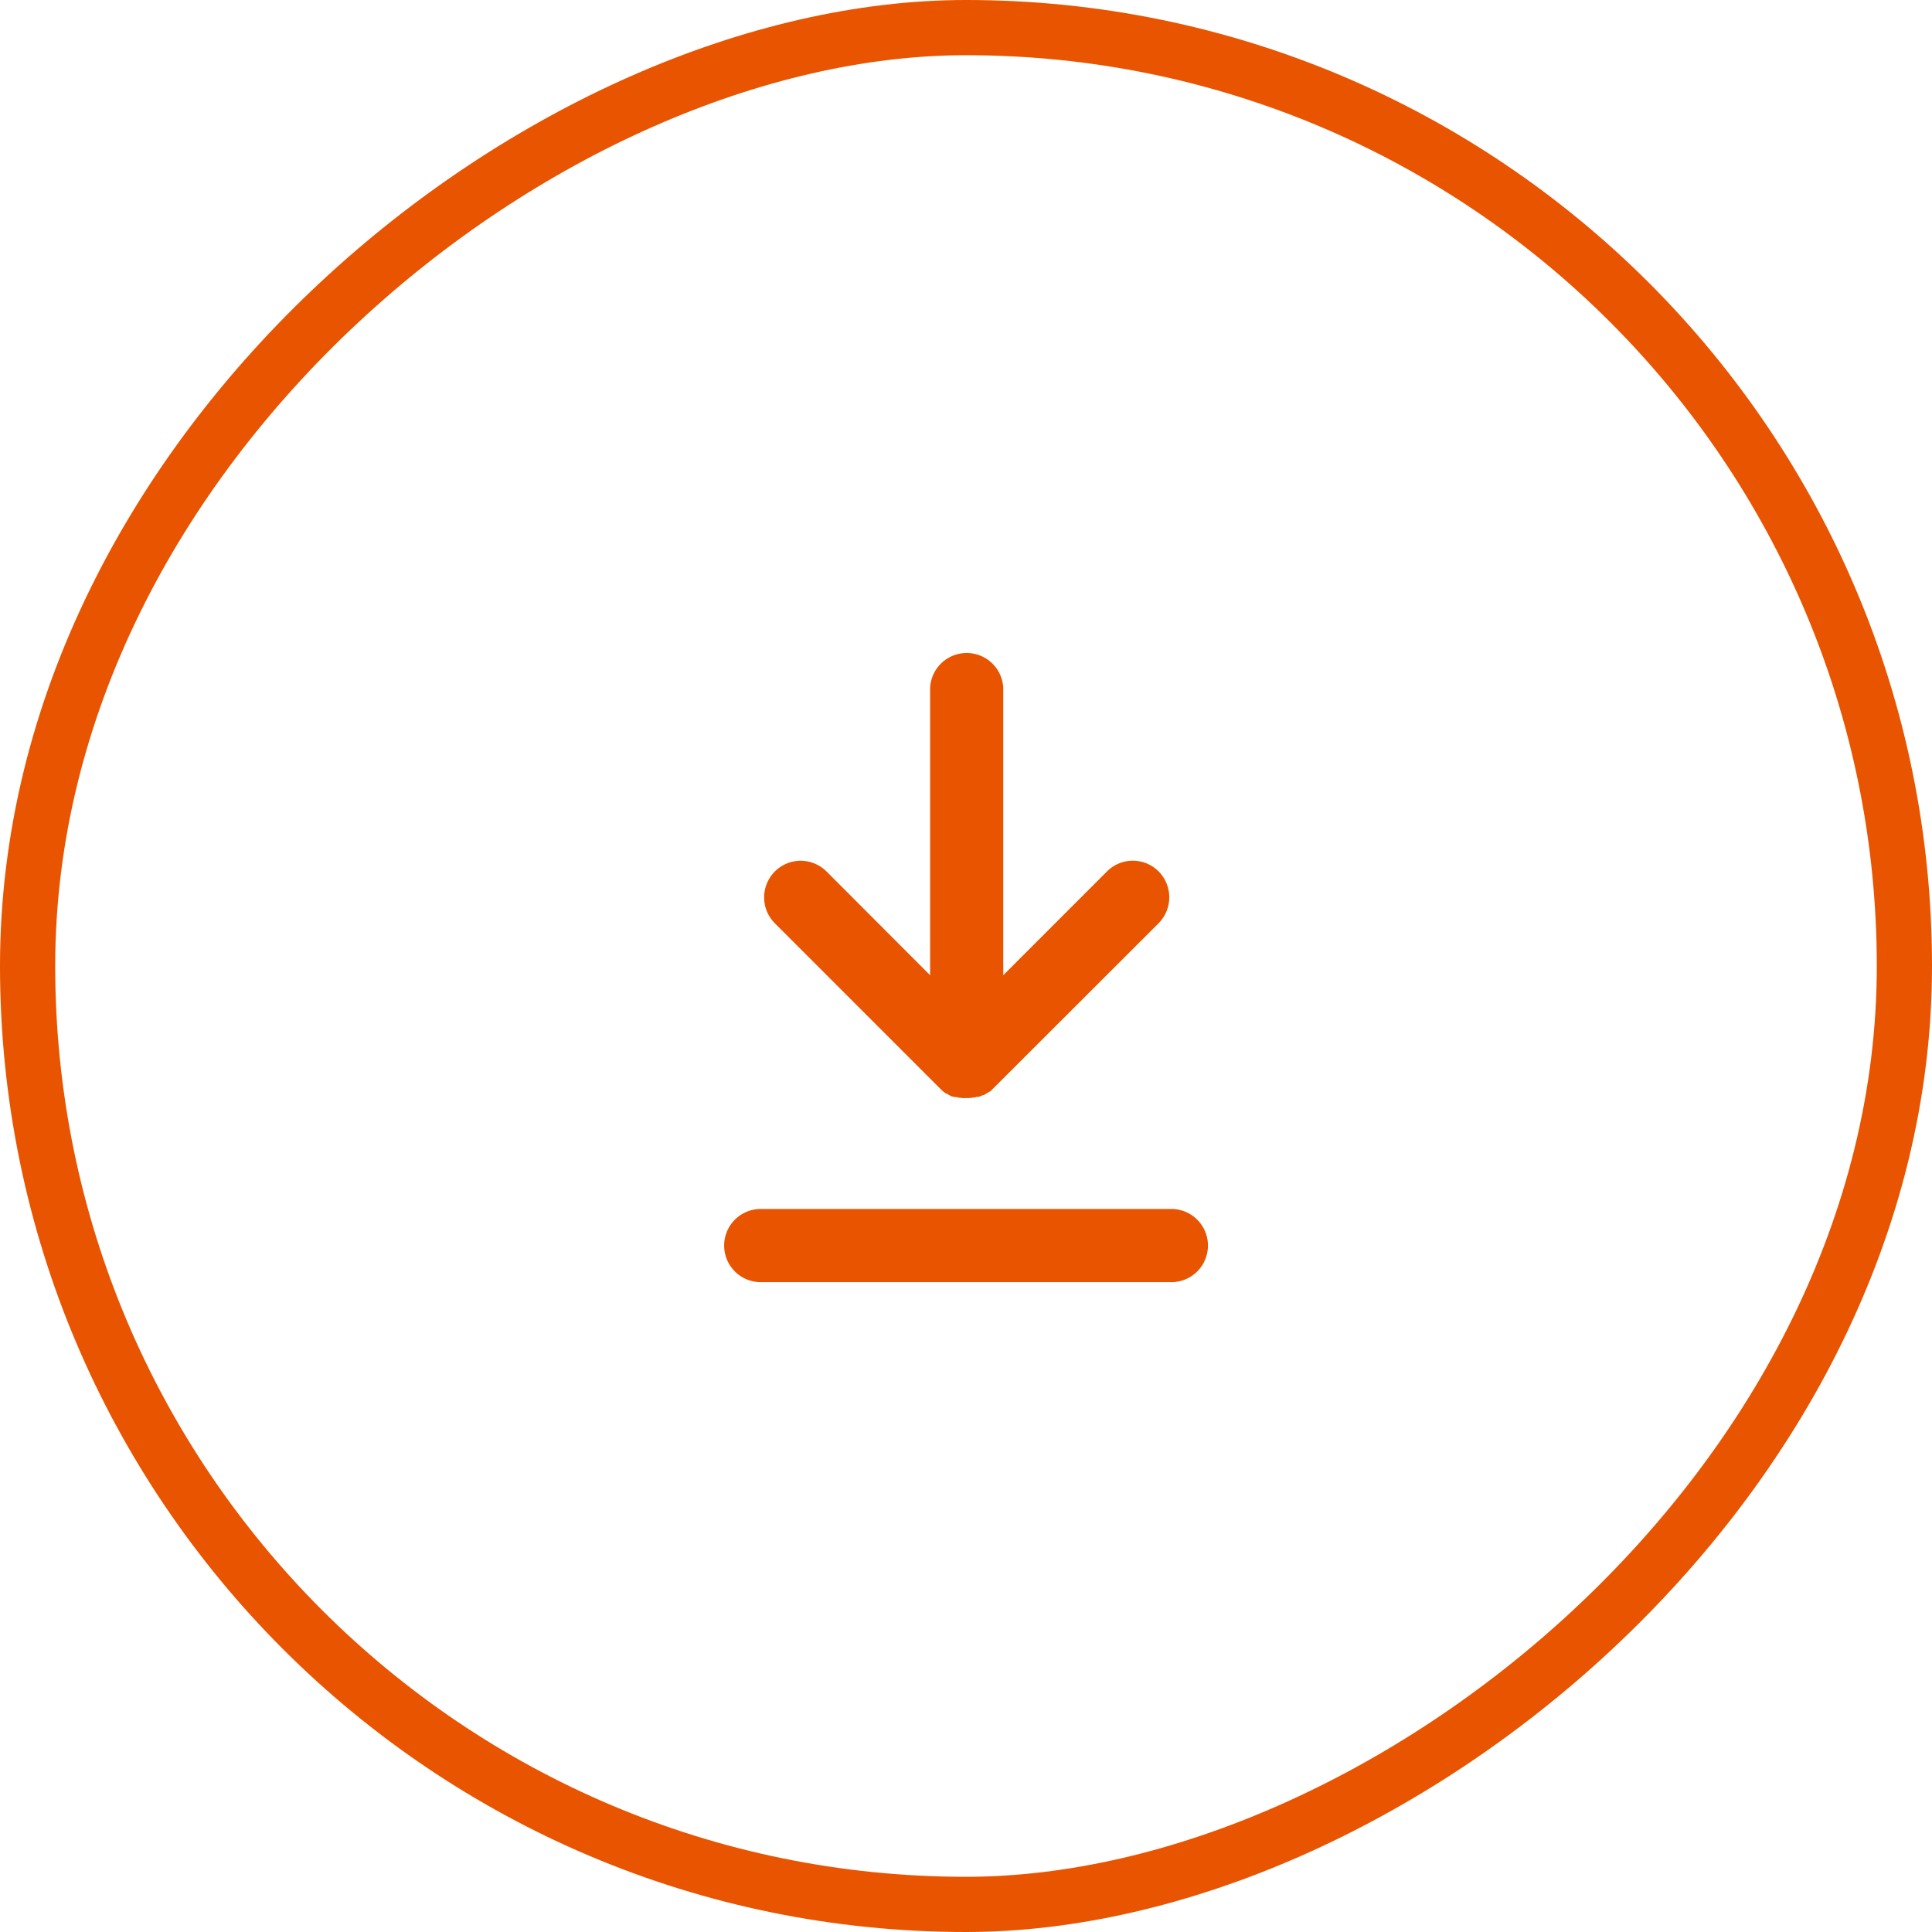
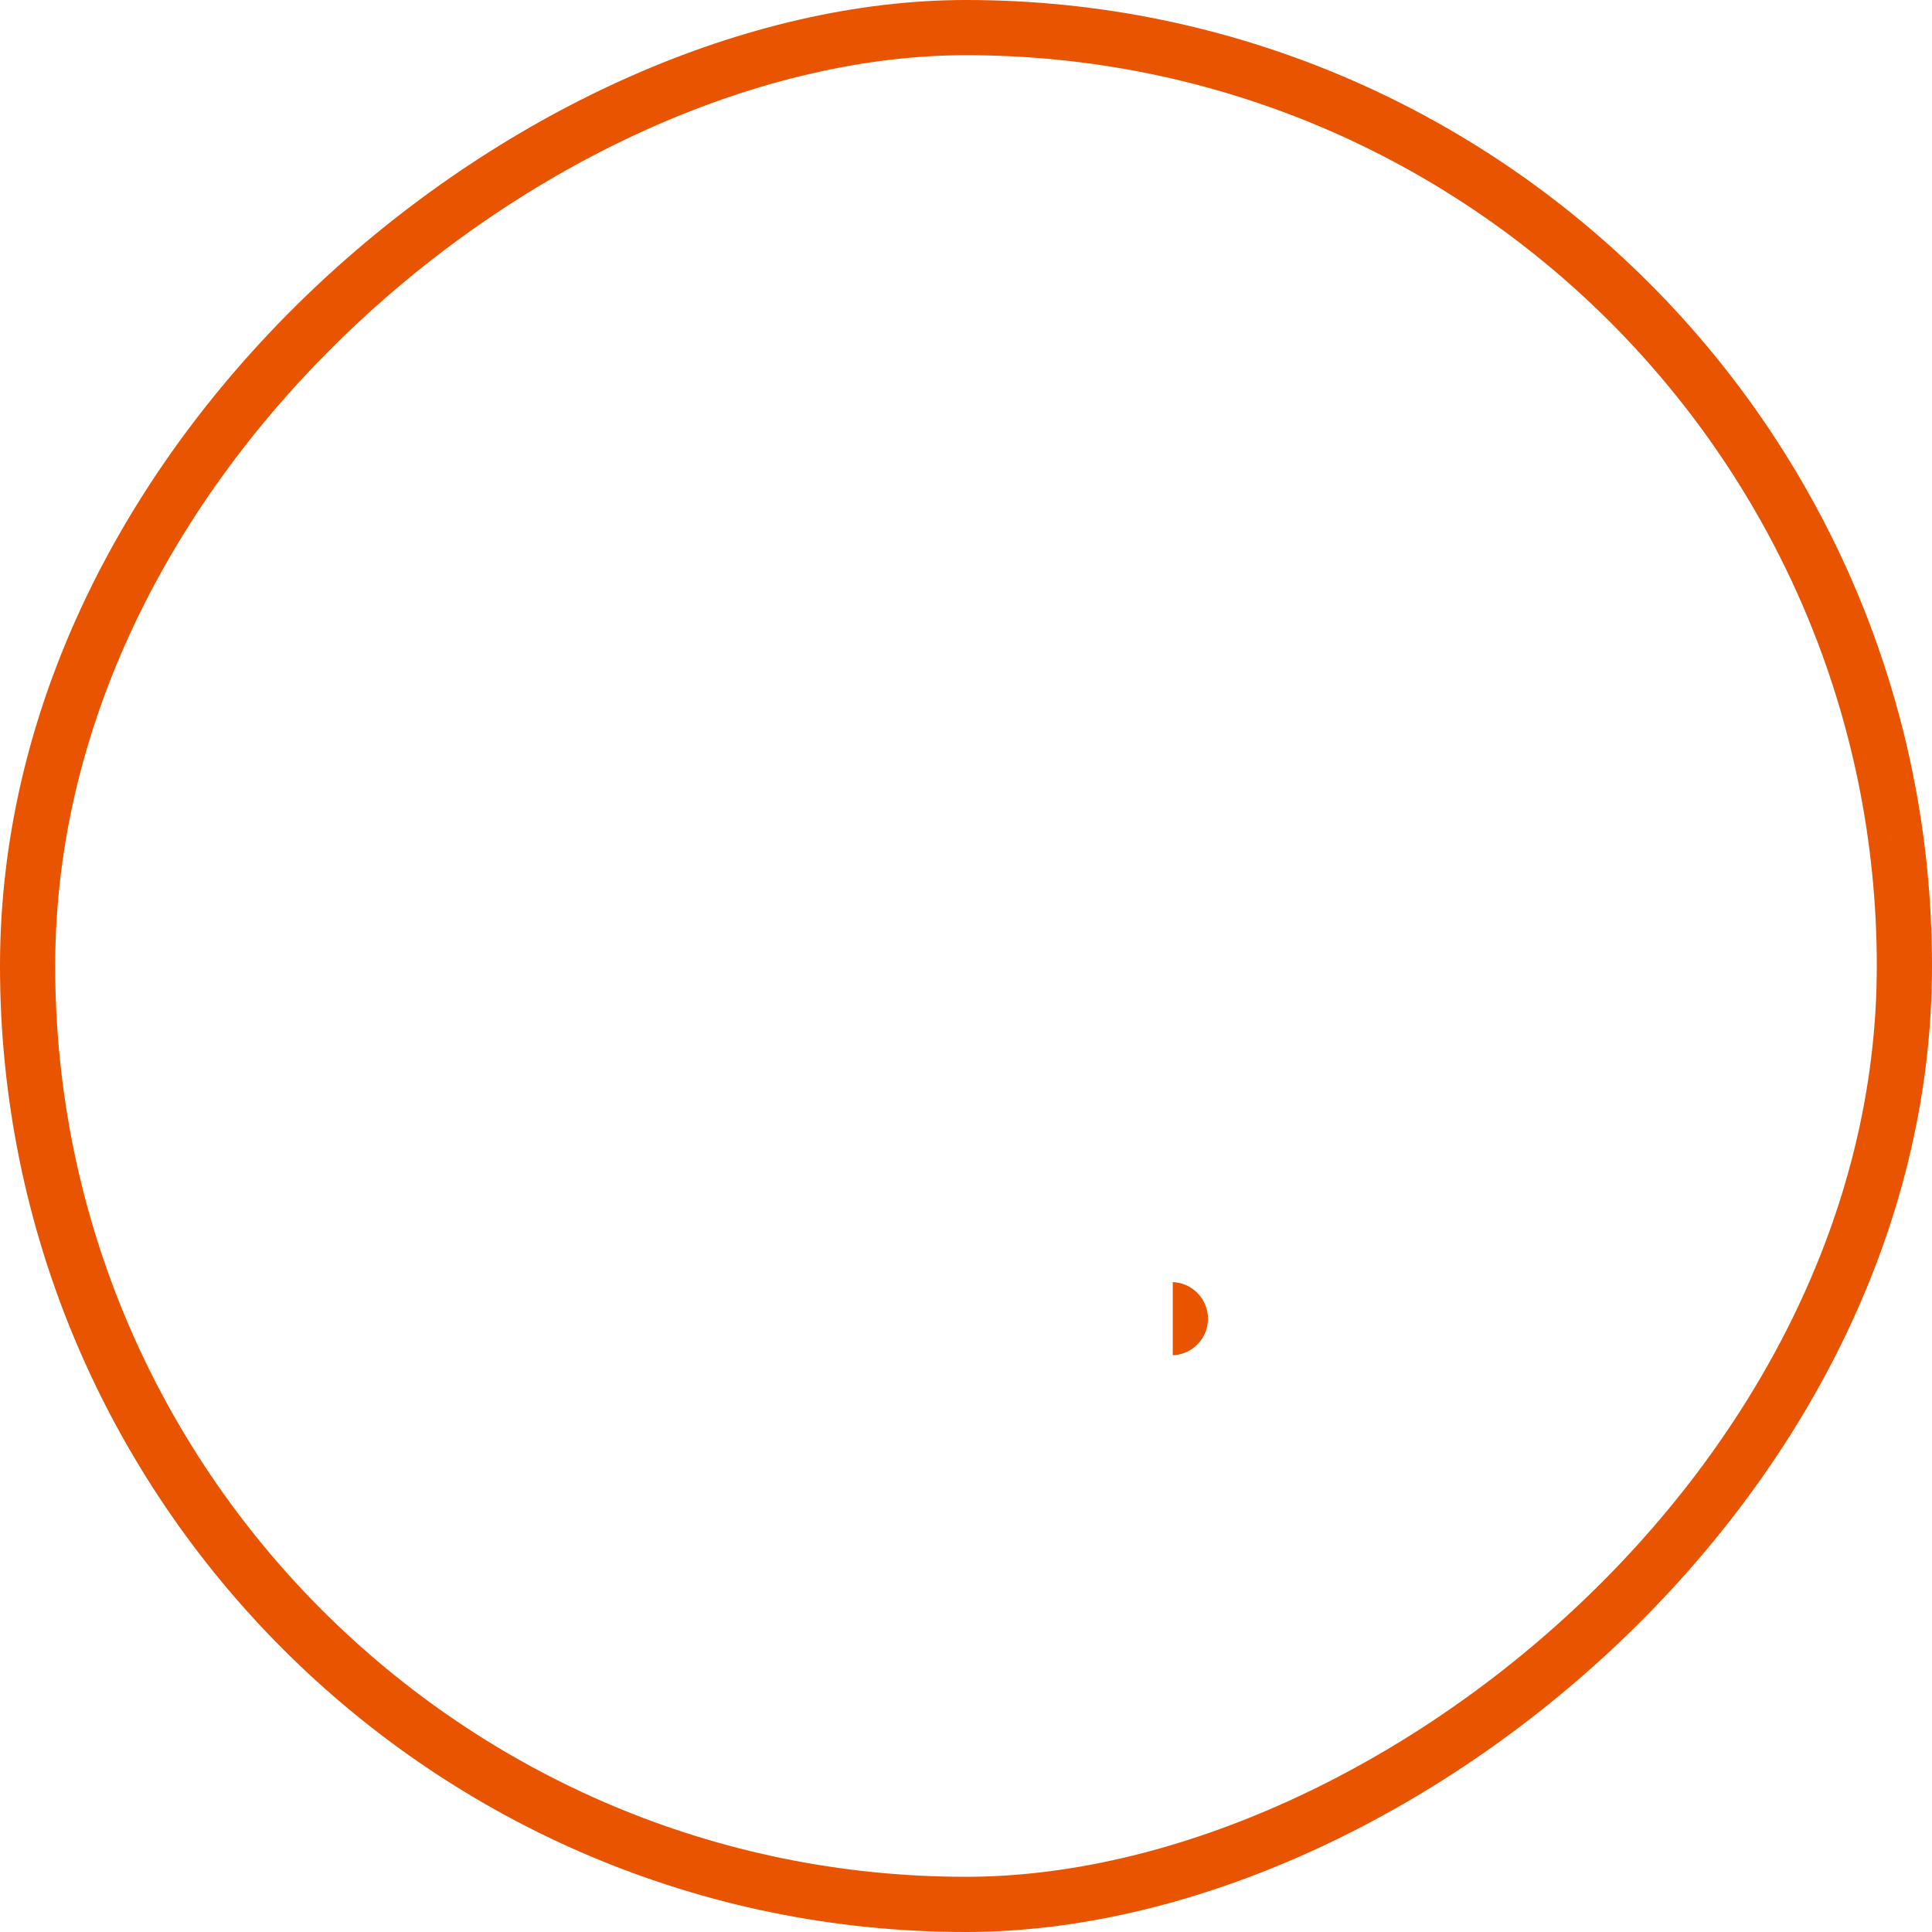
<svg xmlns="http://www.w3.org/2000/svg" width="35" height="35" viewBox="0 0 35 35">
  <g id="i-ir-download" transform="translate(35) rotate(90)">
    <g id="Rectangle_12289" data-name="Rectangle 12289" fill="none" stroke="#e85400" stroke-width="1">
-       <rect width="35" height="35" rx="17.5" stroke="none" />
      <rect x="0.5" y="0.5" width="34" height="34" rx="17" fill="none" />
    </g>
    <g id="download" transform="translate(-6.428 43.354) rotate(-90)">
-       <path id="Subtraction_1" data-name="Subtraction 1" d="M11754.317,10454.375a.442.442,0,0,1-.066,0h-.012l-.026-.006h0a.07.07,0,0,1-.024,0h0a.042.042,0,0,1-.018-.006l-.027-.006h-.009l-.009,0-.007,0h0l-.011,0-.023-.009-.007,0-.014,0-.018-.009-.021-.012-.019-.009-.015-.009-.021-.012-.006,0-.016-.008a.026.026,0,0,0-.008-.007l0,0,0,0-.026-.018h0l0,0-.02-.018c-.012-.01-.022-.021-.032-.03l-3.007-3.007a.664.664,0,0,1,.466-1.133.674.674,0,0,1,.47.194l1.877,1.88v-5.2a.663.663,0,0,1,1.325,0v5.2l1.879-1.88a.66.66,0,0,1,.936,0,.668.668,0,0,1,0,.938l-3.01,3.007-.009.009a.349.349,0,0,1-.038.036h0l-.006,0-.007,0-.02.018-.008,0a.069.069,0,0,0-.014.01l-.011.007-.027.017-.018.009h0l-.008,0-.007,0-.023.012-.018.006-.019.009-.023.006-.011,0-.01,0-.01,0h0l-.023.006a.091.091,0,0,1-.023.006.065.065,0,0,1-.023,0l-.027.006h-.015A.442.442,0,0,1,11754.317,10454.375Z" transform="translate(-11728.464 -10428.055)" fill="#e85400" />
-       <path id="Subtraction_2" data-name="Subtraction 2" d="M11758.8,10447.58h-7.49a.663.663,0,0,1,0-1.325h7.49a.663.663,0,0,1,0,1.325Z" transform="translate(-11729.2 -10417.925)" fill="#e85400" />
+       <path id="Subtraction_2" data-name="Subtraction 2" d="M11758.8,10447.58h-7.49h7.49a.663.663,0,0,1,0,1.325Z" transform="translate(-11729.2 -10417.925)" fill="#e85400" />
    </g>
  </g>
</svg>